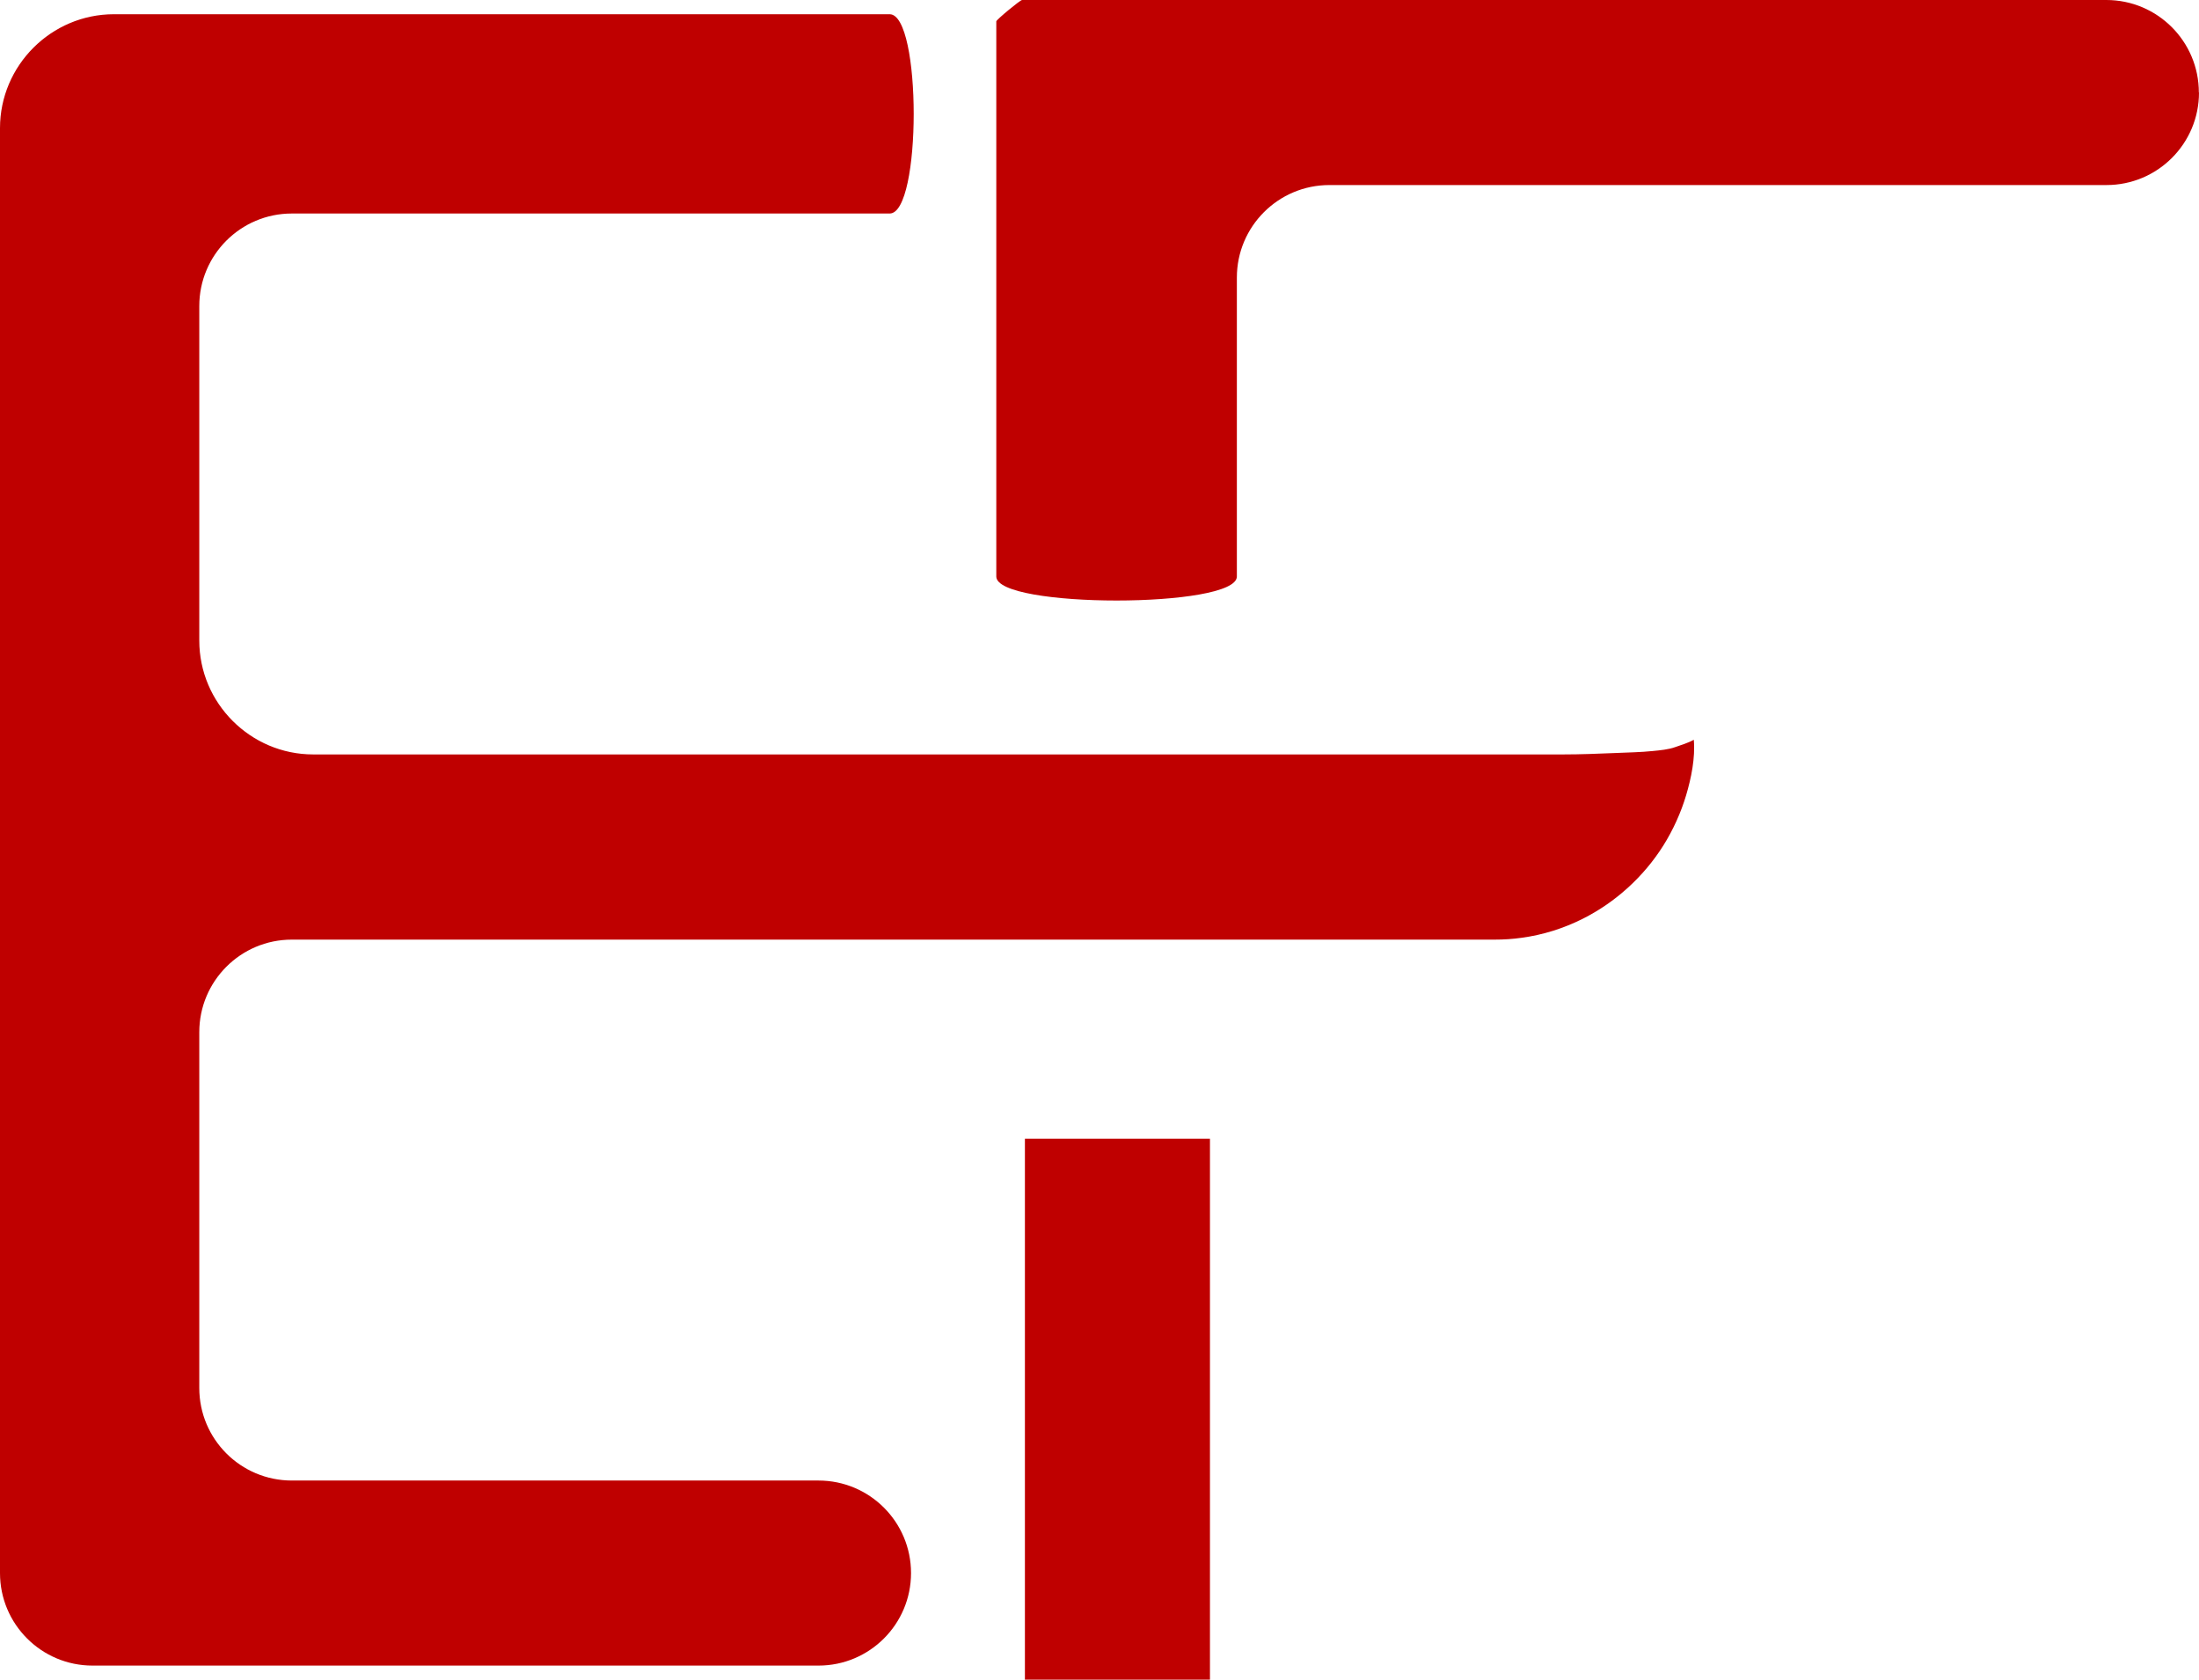
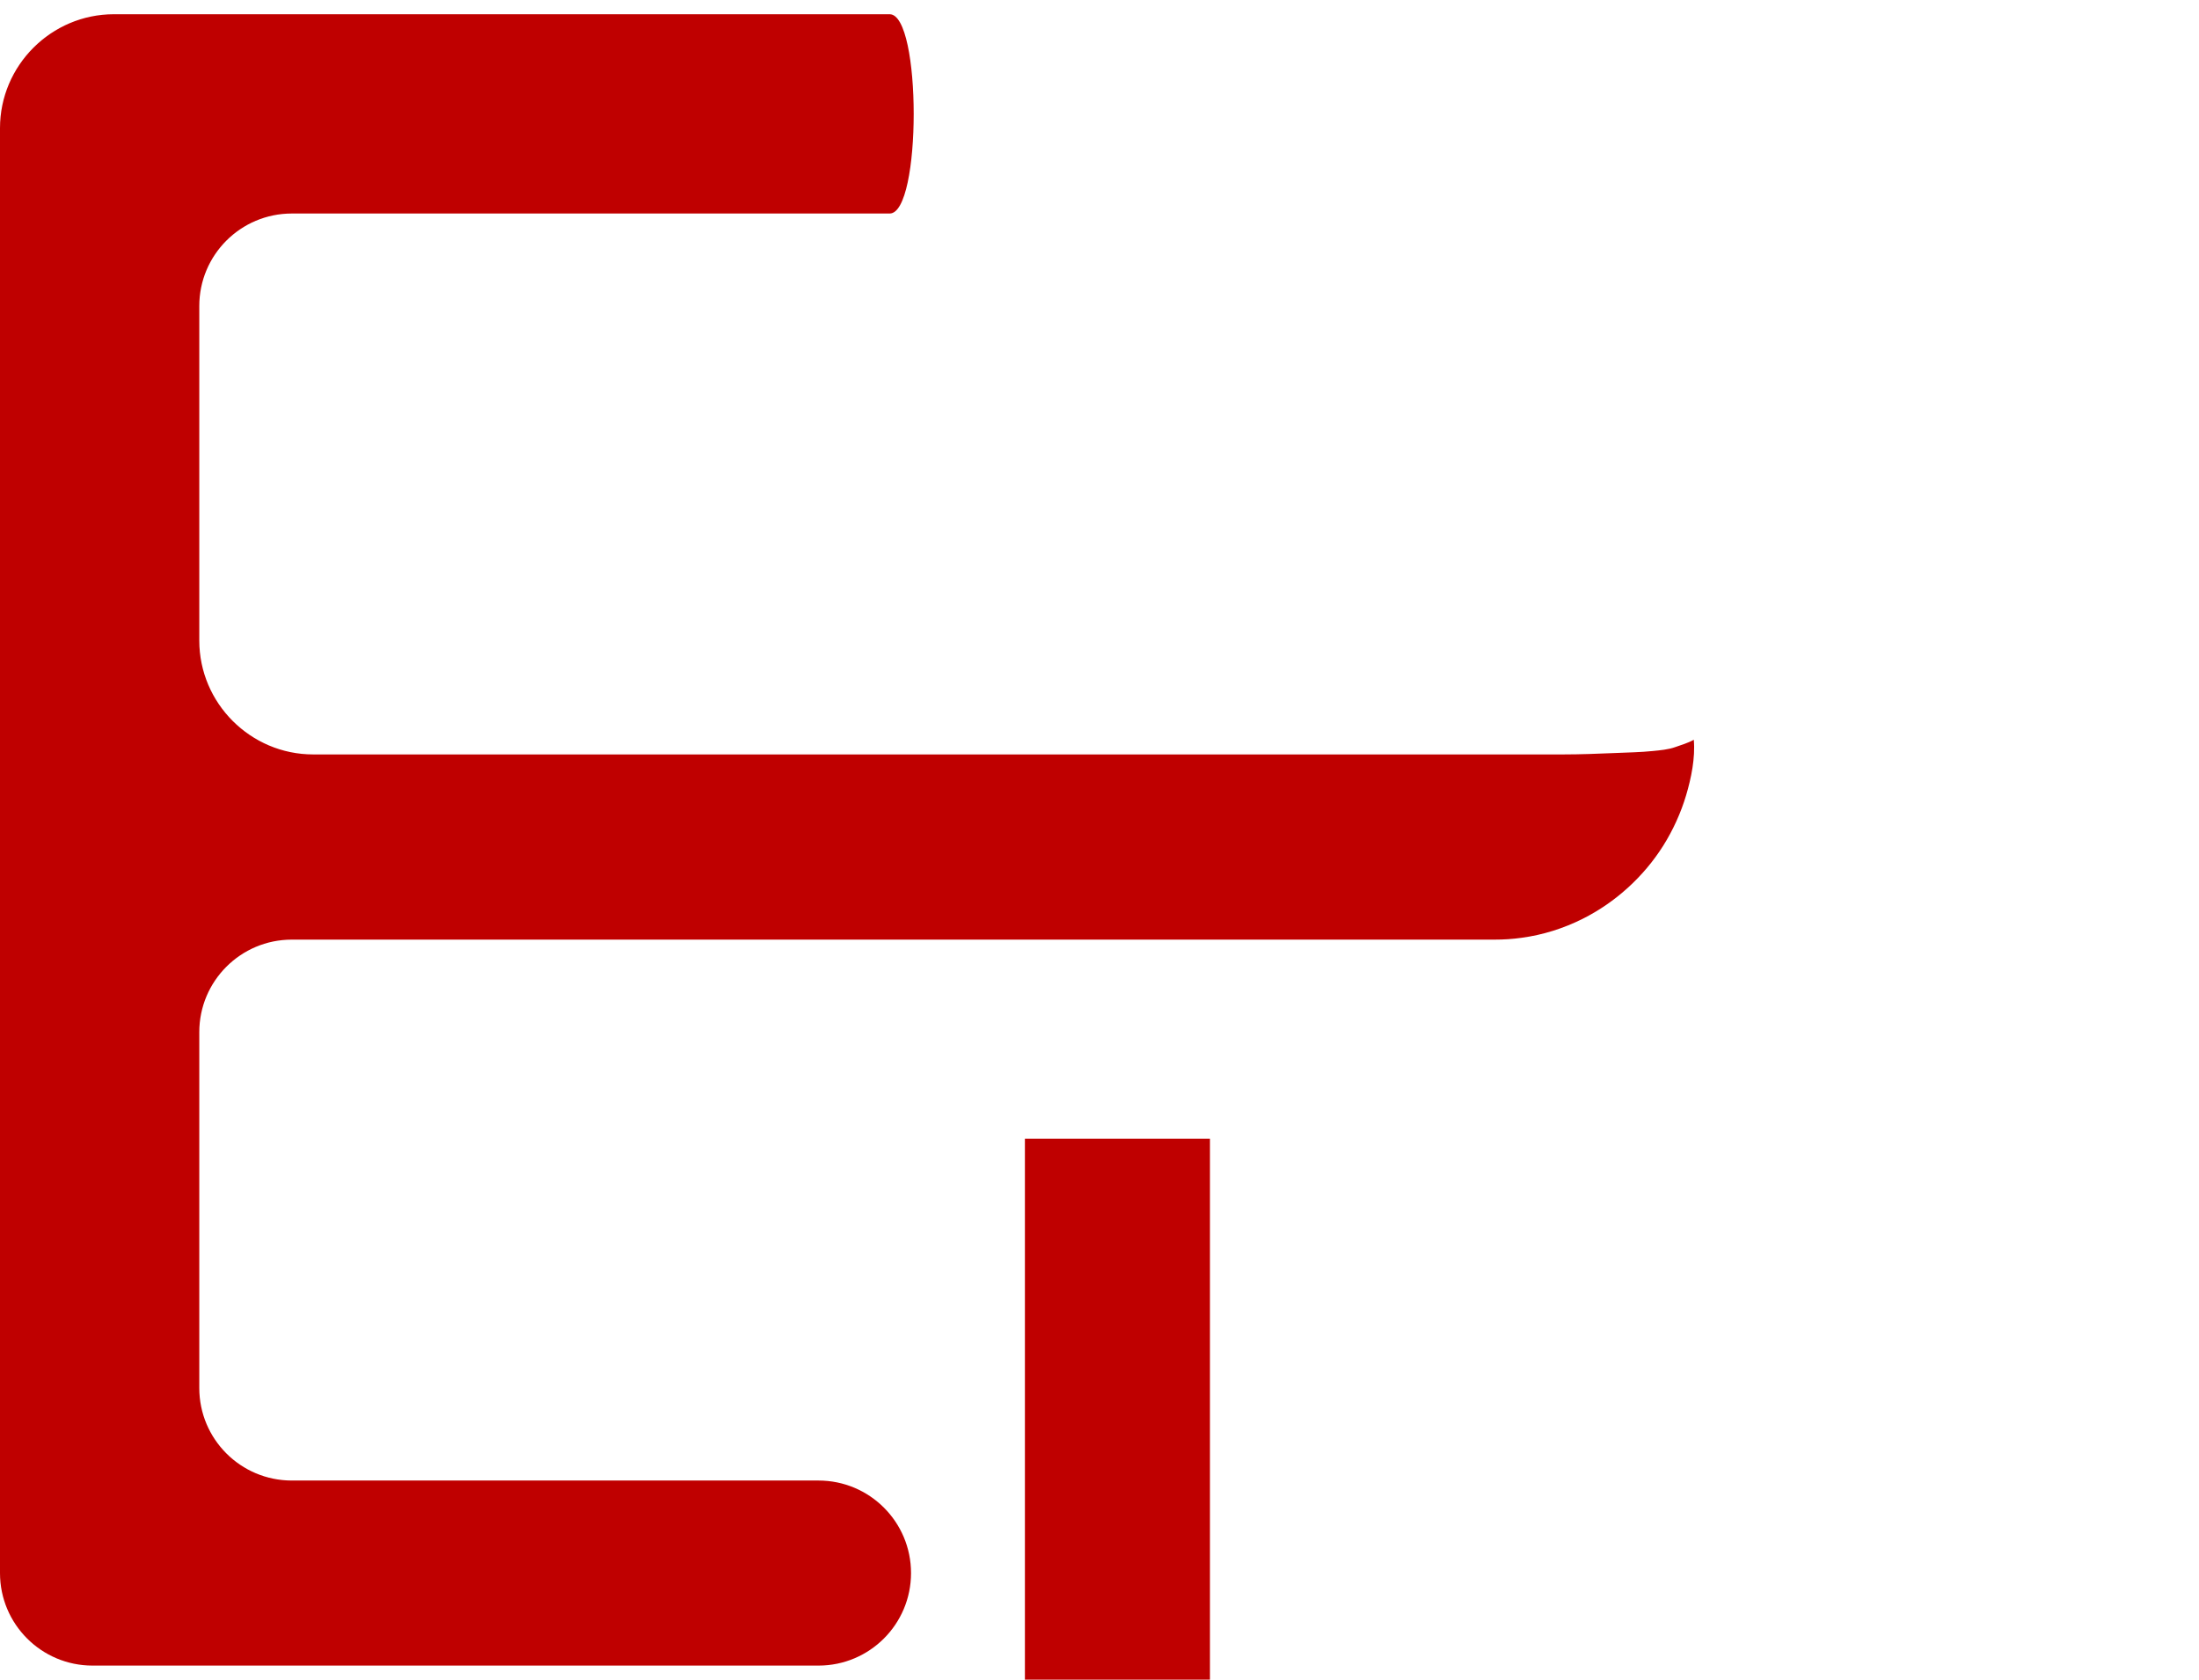
<svg xmlns="http://www.w3.org/2000/svg" viewBox="0 0 154.48 118" data-name="Layer 2" id="Layer_2">
  <defs>
    <style>
      .cls-1 {
        fill: #bf0000;
      }
    </style>
  </defs>
  <g data-name="Layer 1" id="Layer_1-2">
    <path d="M14,21.5v23.5c0,4.4,3.6,8,8,8h79.43c2.8,0,5.59,0,8.39,0,1.22,0,2.45-.05,3.67-.1.87-.04,1.75-.05,2.62-.14.5-.05,1.1-.1,1.59-.28.42-.15.88-.28,1.29-.51.11,1.28-.18,2.69-.54,3.9s-.91,2.43-1.6,3.53c-1.38,2.19-3.36,3.99-5.67,5.15-1.34.67-2.79,1.13-4.28,1.33-.63.09-1.26.13-1.9.13H20.5c-3.59,0-6.5,2.91-6.5,6.5v25c0,3.59,2.91,6.5,6.5,6.5h37c3.59,0,6.5,2.91,6.5,6.5s-2.91,6.5-6.5,6.5H6.5c-3.59,0-6.5-2.91-6.5-6.5V9C0,4.6,3.6,1,8,1h54.5c2.25,0,2.25,14,0,14H20.5c-3.59,0-6.5,2.91-6.5,6.5Z" class="cls-1" />
-     <path d="M154.48,6.5h0c0,3.59-2.91,6.5-6.5,6.5h-54.59c-3.59,0-6.5,2.91-6.5,6.5v21c0,2.25-16.9,2.25-16.9,0V1.5c0-.11,1.68-1.5,1.81-1.5h76.17c3.59,0,6.5,2.91,6.5,6.5Z" class="cls-1" />
    <rect height="38" width="13" y="80" x="72" class="cls-1" />
  </g>
</svg>